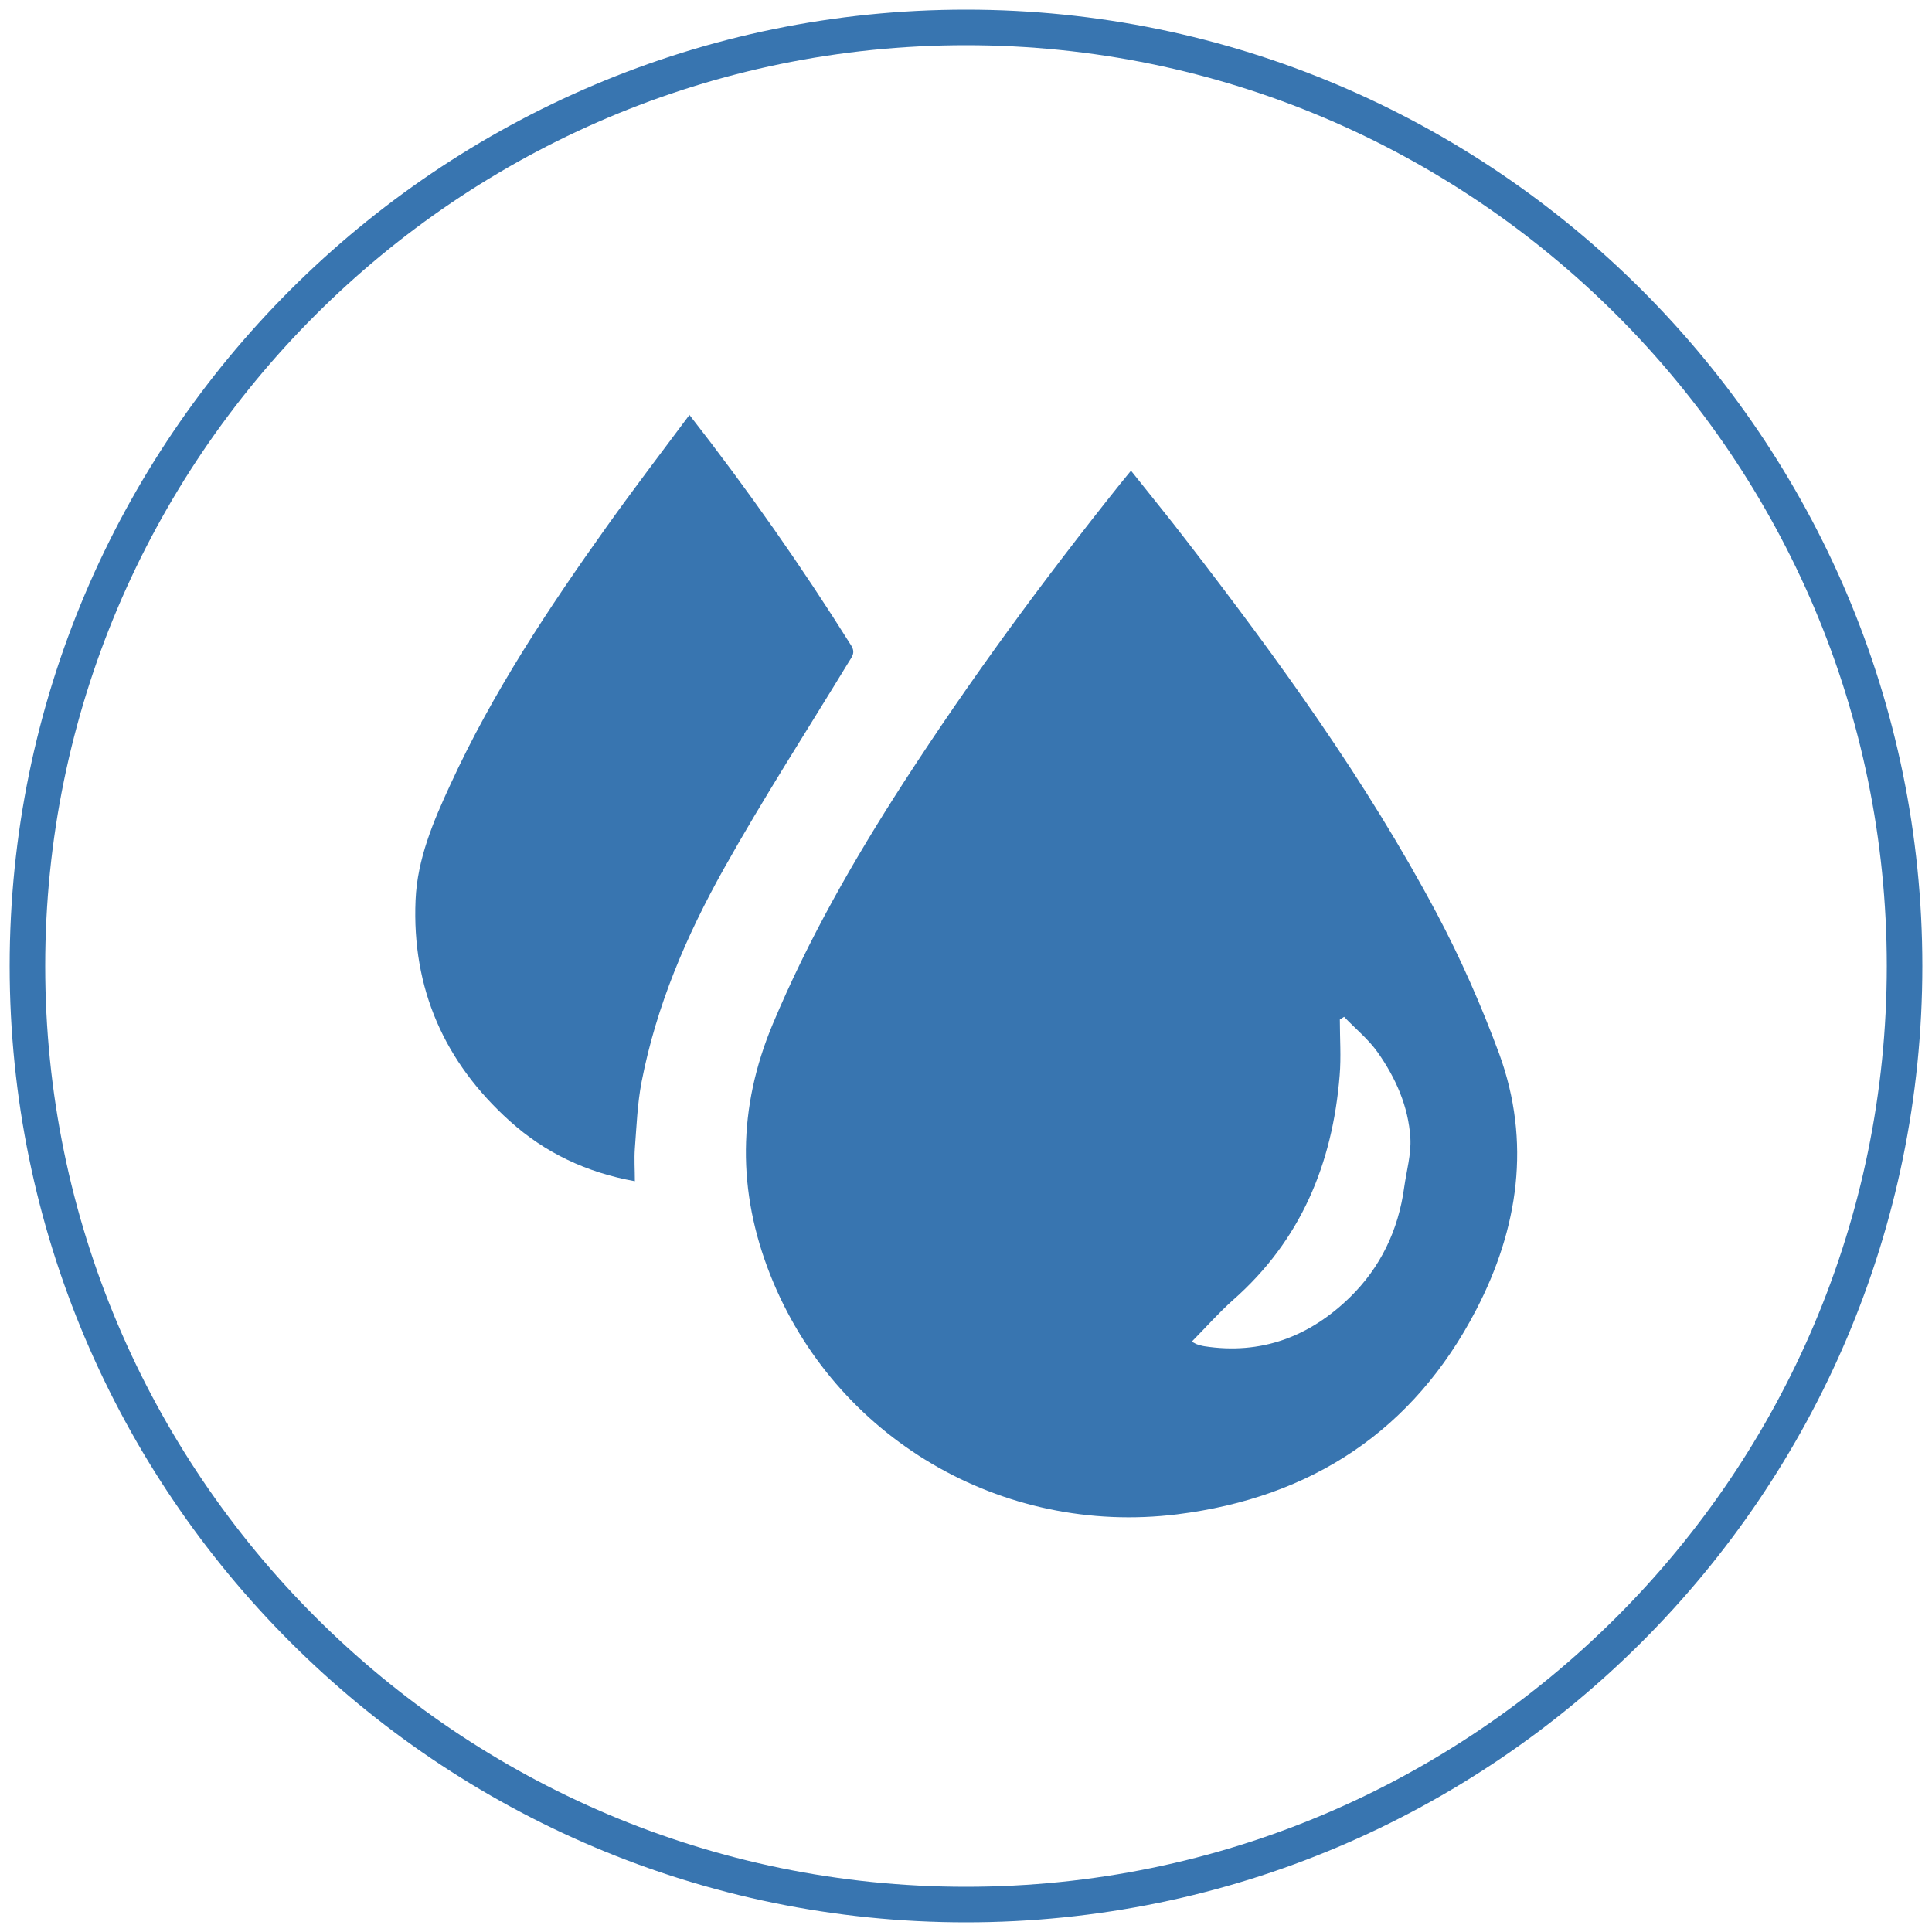
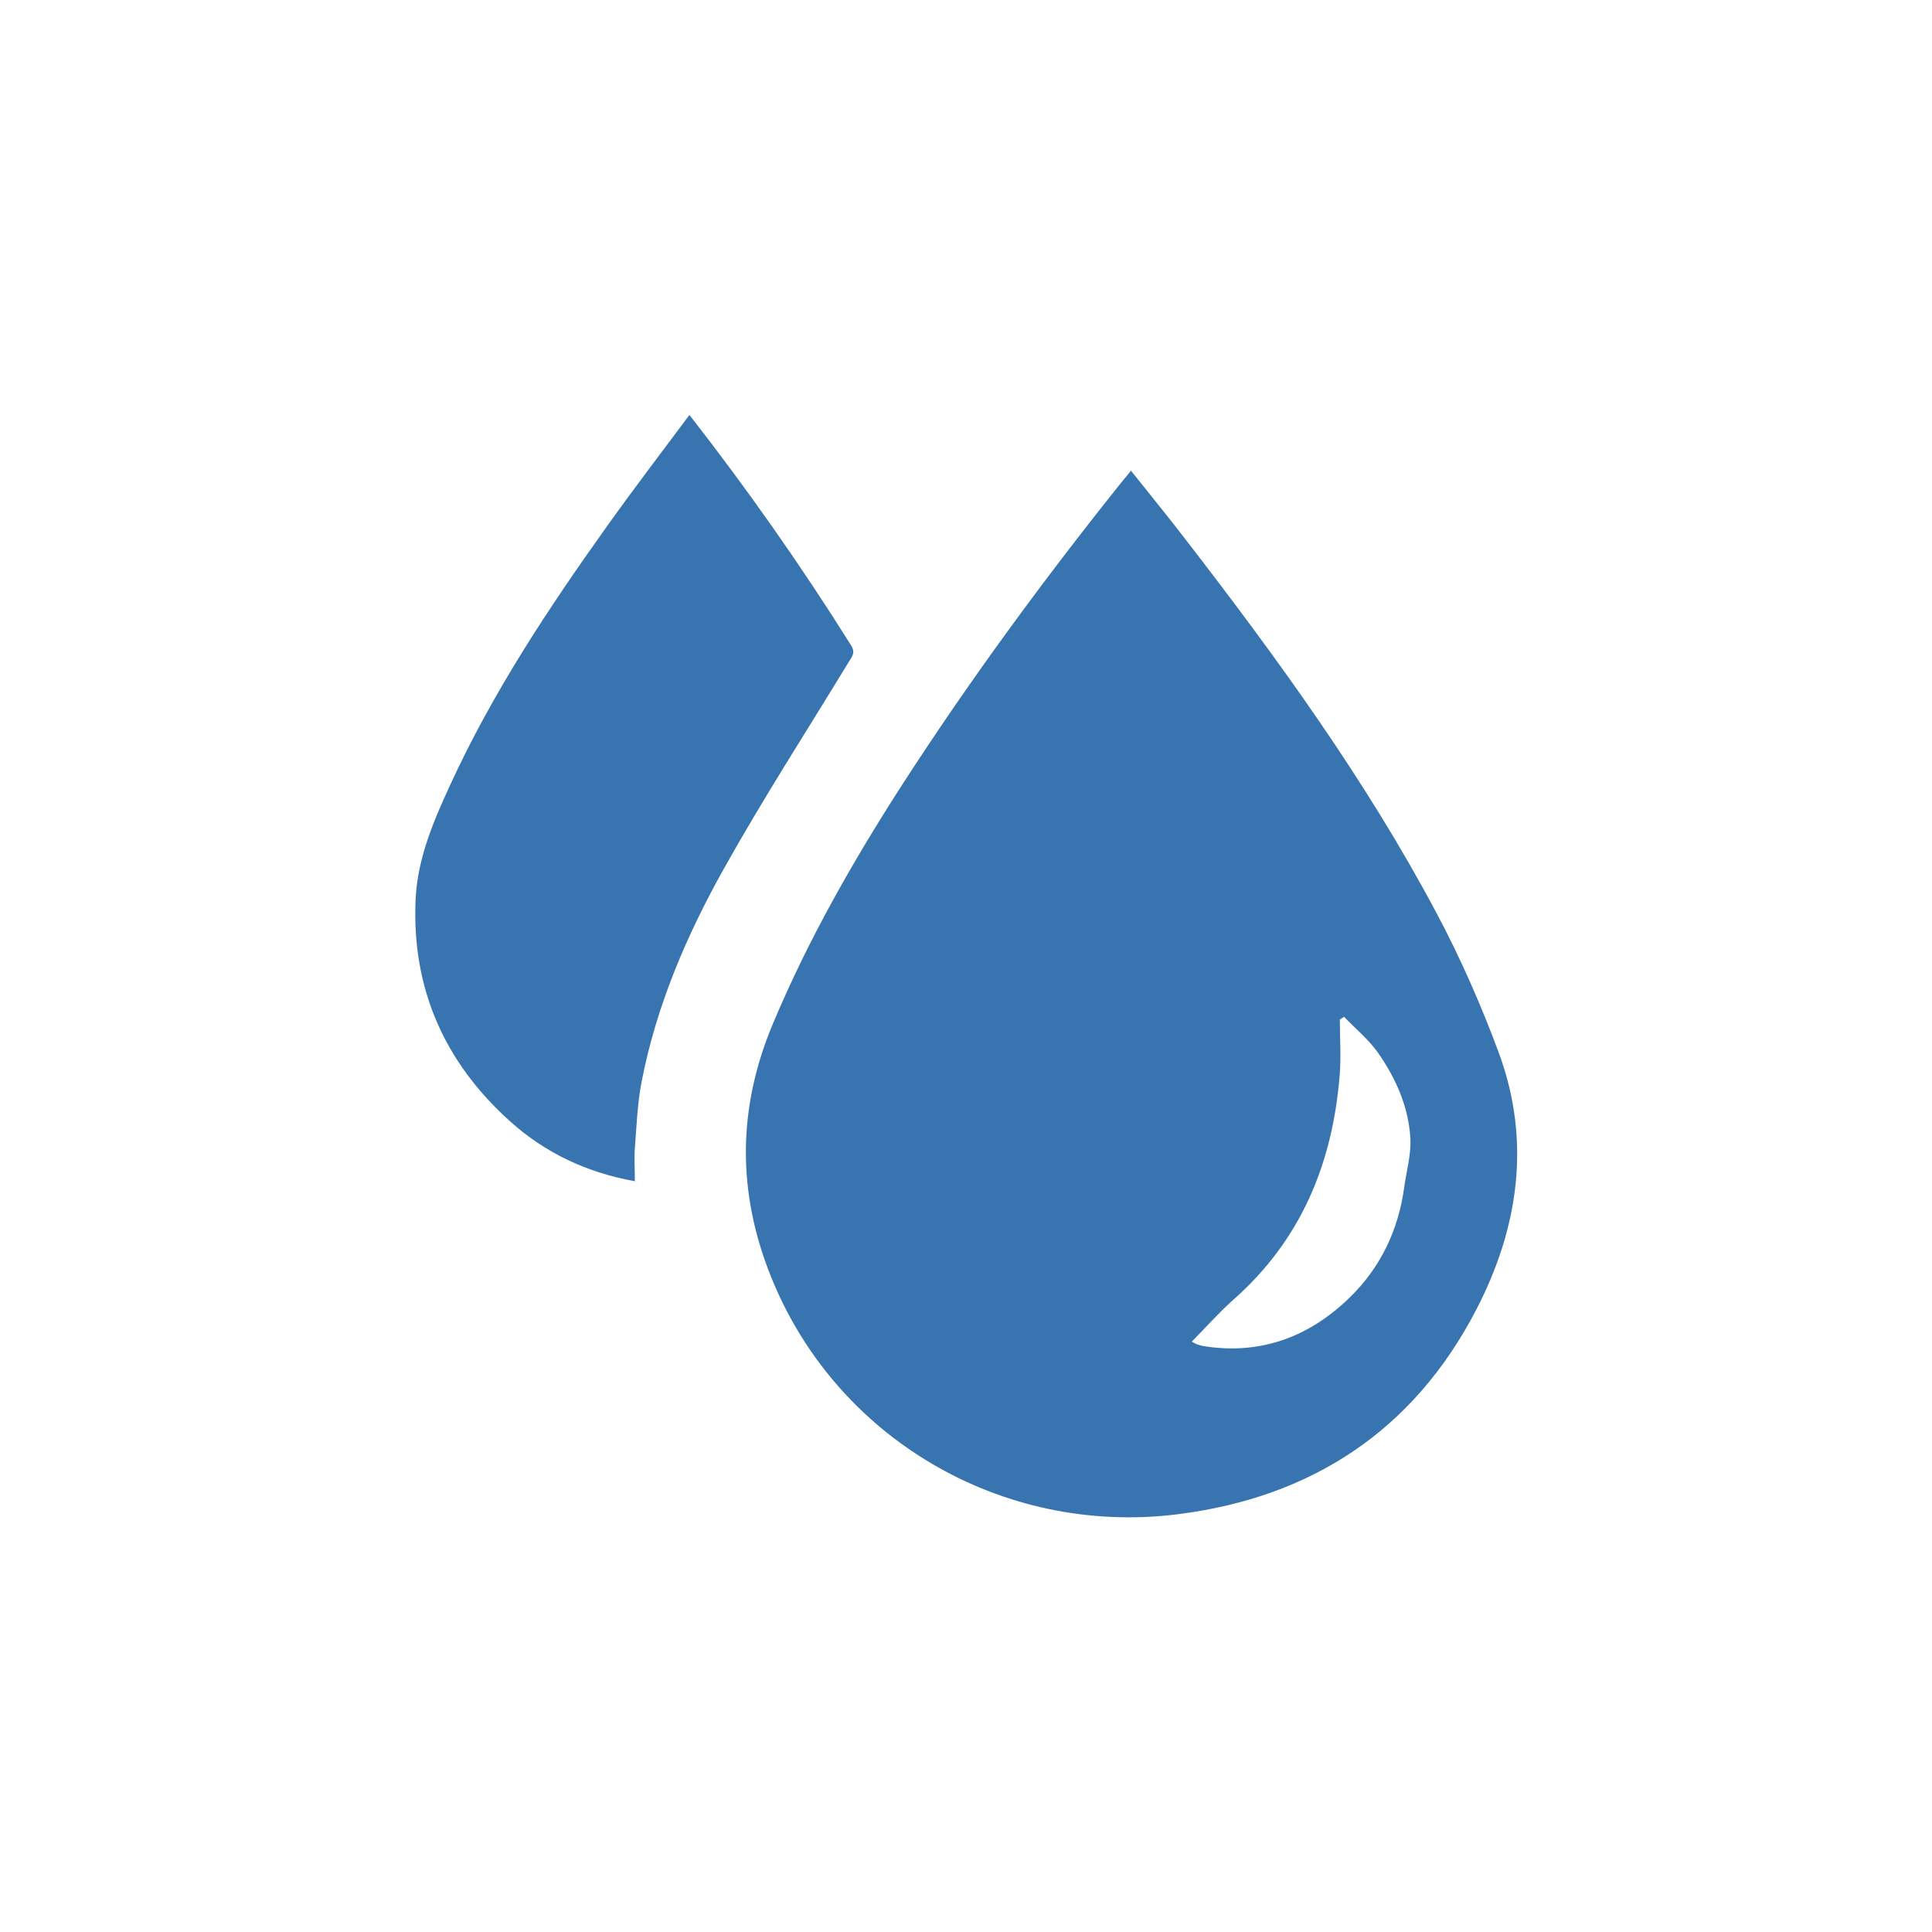
<svg xmlns="http://www.w3.org/2000/svg" id="_圖層_1" data-name="圖層 1" viewBox="0 0 100 100">
  <defs>
    <style>      .cls-1 {        fill: #3875b0;      }    </style>
  </defs>
-   <path class="cls-1" d="m50,99.5C22.71,99.5.5,77.29.5,50S22.71.5,50,.5s49.5,22.21,49.5,49.5-22.21,49.5-49.5,49.5Zm0-97.16C23.72,2.34,2.34,23.72,2.34,50s21.38,47.66,47.66,47.66,47.66-21.38,47.66-47.66S76.28,2.34,50,2.34Z" />
  <g>
    <path class="cls-1" d="m58.53,24.35c1,1.26,1.96,2.43,2.88,3.63,4.74,6.14,9.29,12.41,12.94,19.27,1.25,2.35,2.33,4.81,3.25,7.3,1.66,4.56.99,9.04-1.19,13.24-3.24,6.25-8.52,9.72-15.47,10.59-9.1,1.13-17.74-3.97-21.07-12.39-1.72-4.34-1.69-8.65.13-12.99,1.84-4.39,4.19-8.5,6.76-12.48,3.46-5.35,7.23-10.48,11.21-15.46.17-.21.34-.41.58-.71Zm3.15,45.09c.12.06.19.11.27.14.13.04.25.08.38.1,2.95.46,5.46-.5,7.54-2.53,1.58-1.54,2.51-3.48,2.81-5.69.12-.86.37-1.72.32-2.56-.1-1.63-.76-3.11-1.69-4.43-.48-.68-1.16-1.23-1.74-1.84-.07.05-.14.09-.22.14,0,.97.07,1.94-.01,2.9-.37,4.57-2.01,8.53-5.52,11.62-.74.66-1.4,1.41-2.14,2.16Z" />
-     <path class="cls-1" d="m35.68,21.47c3.05,3.91,5.81,7.85,8.37,11.93.25.39.04.6-.13.88-2.16,3.55-4.42,7.05-6.45,10.68-1.94,3.46-3.5,7.11-4.26,11.03-.22,1.13-.26,2.29-.35,3.45-.04.55,0,1.1,0,1.7-2.5-.45-4.65-1.47-6.47-3.11-3.39-3.05-5.08-6.87-4.88-11.45.09-2.12.92-4.07,1.8-5.97,2.19-4.77,5.08-9.13,8.12-13.39,1.37-1.92,2.8-3.79,4.26-5.75Z" />
+     <path class="cls-1" d="m35.68,21.47c3.05,3.91,5.81,7.85,8.37,11.93.25.39.04.6-.13.88-2.16,3.55-4.42,7.05-6.45,10.68-1.94,3.46-3.5,7.11-4.26,11.03-.22,1.13-.26,2.29-.35,3.45-.04.55,0,1.1,0,1.7-2.5-.45-4.65-1.47-6.47-3.11-3.39-3.05-5.08-6.87-4.88-11.45.09-2.12.92-4.07,1.8-5.97,2.19-4.77,5.08-9.13,8.12-13.39,1.37-1.92,2.8-3.79,4.26-5.75" />
  </g>
</svg>